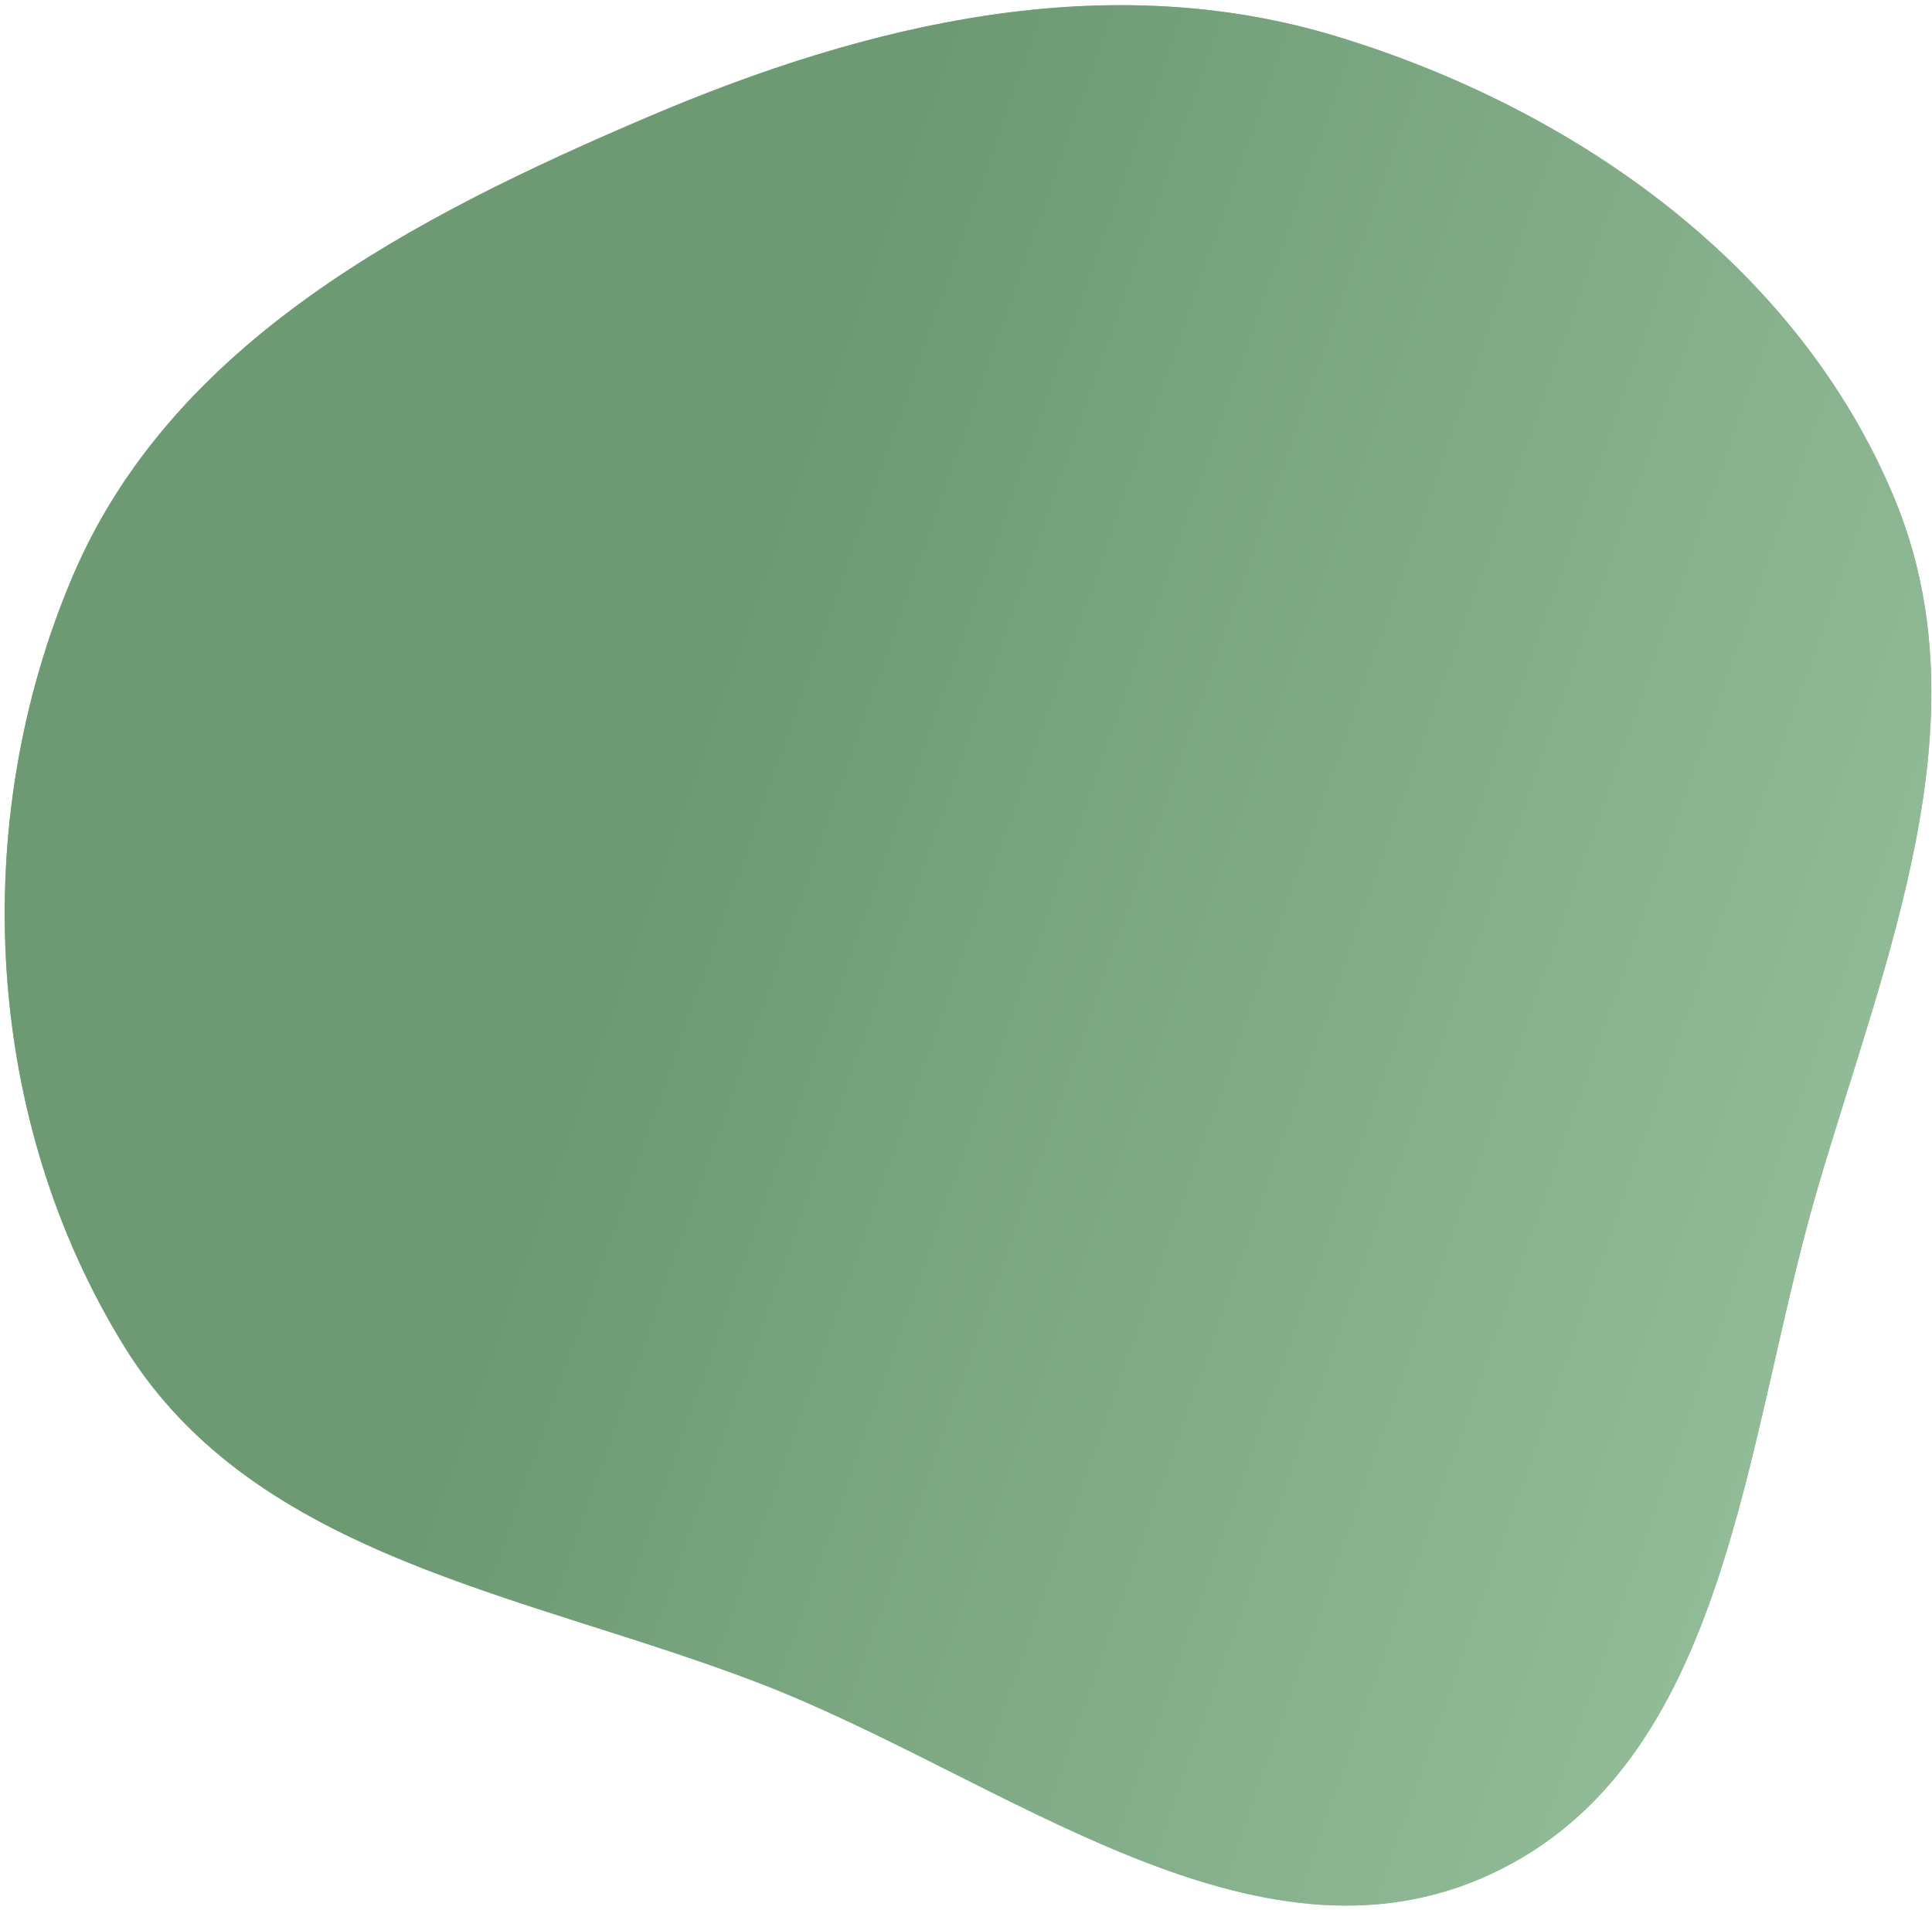
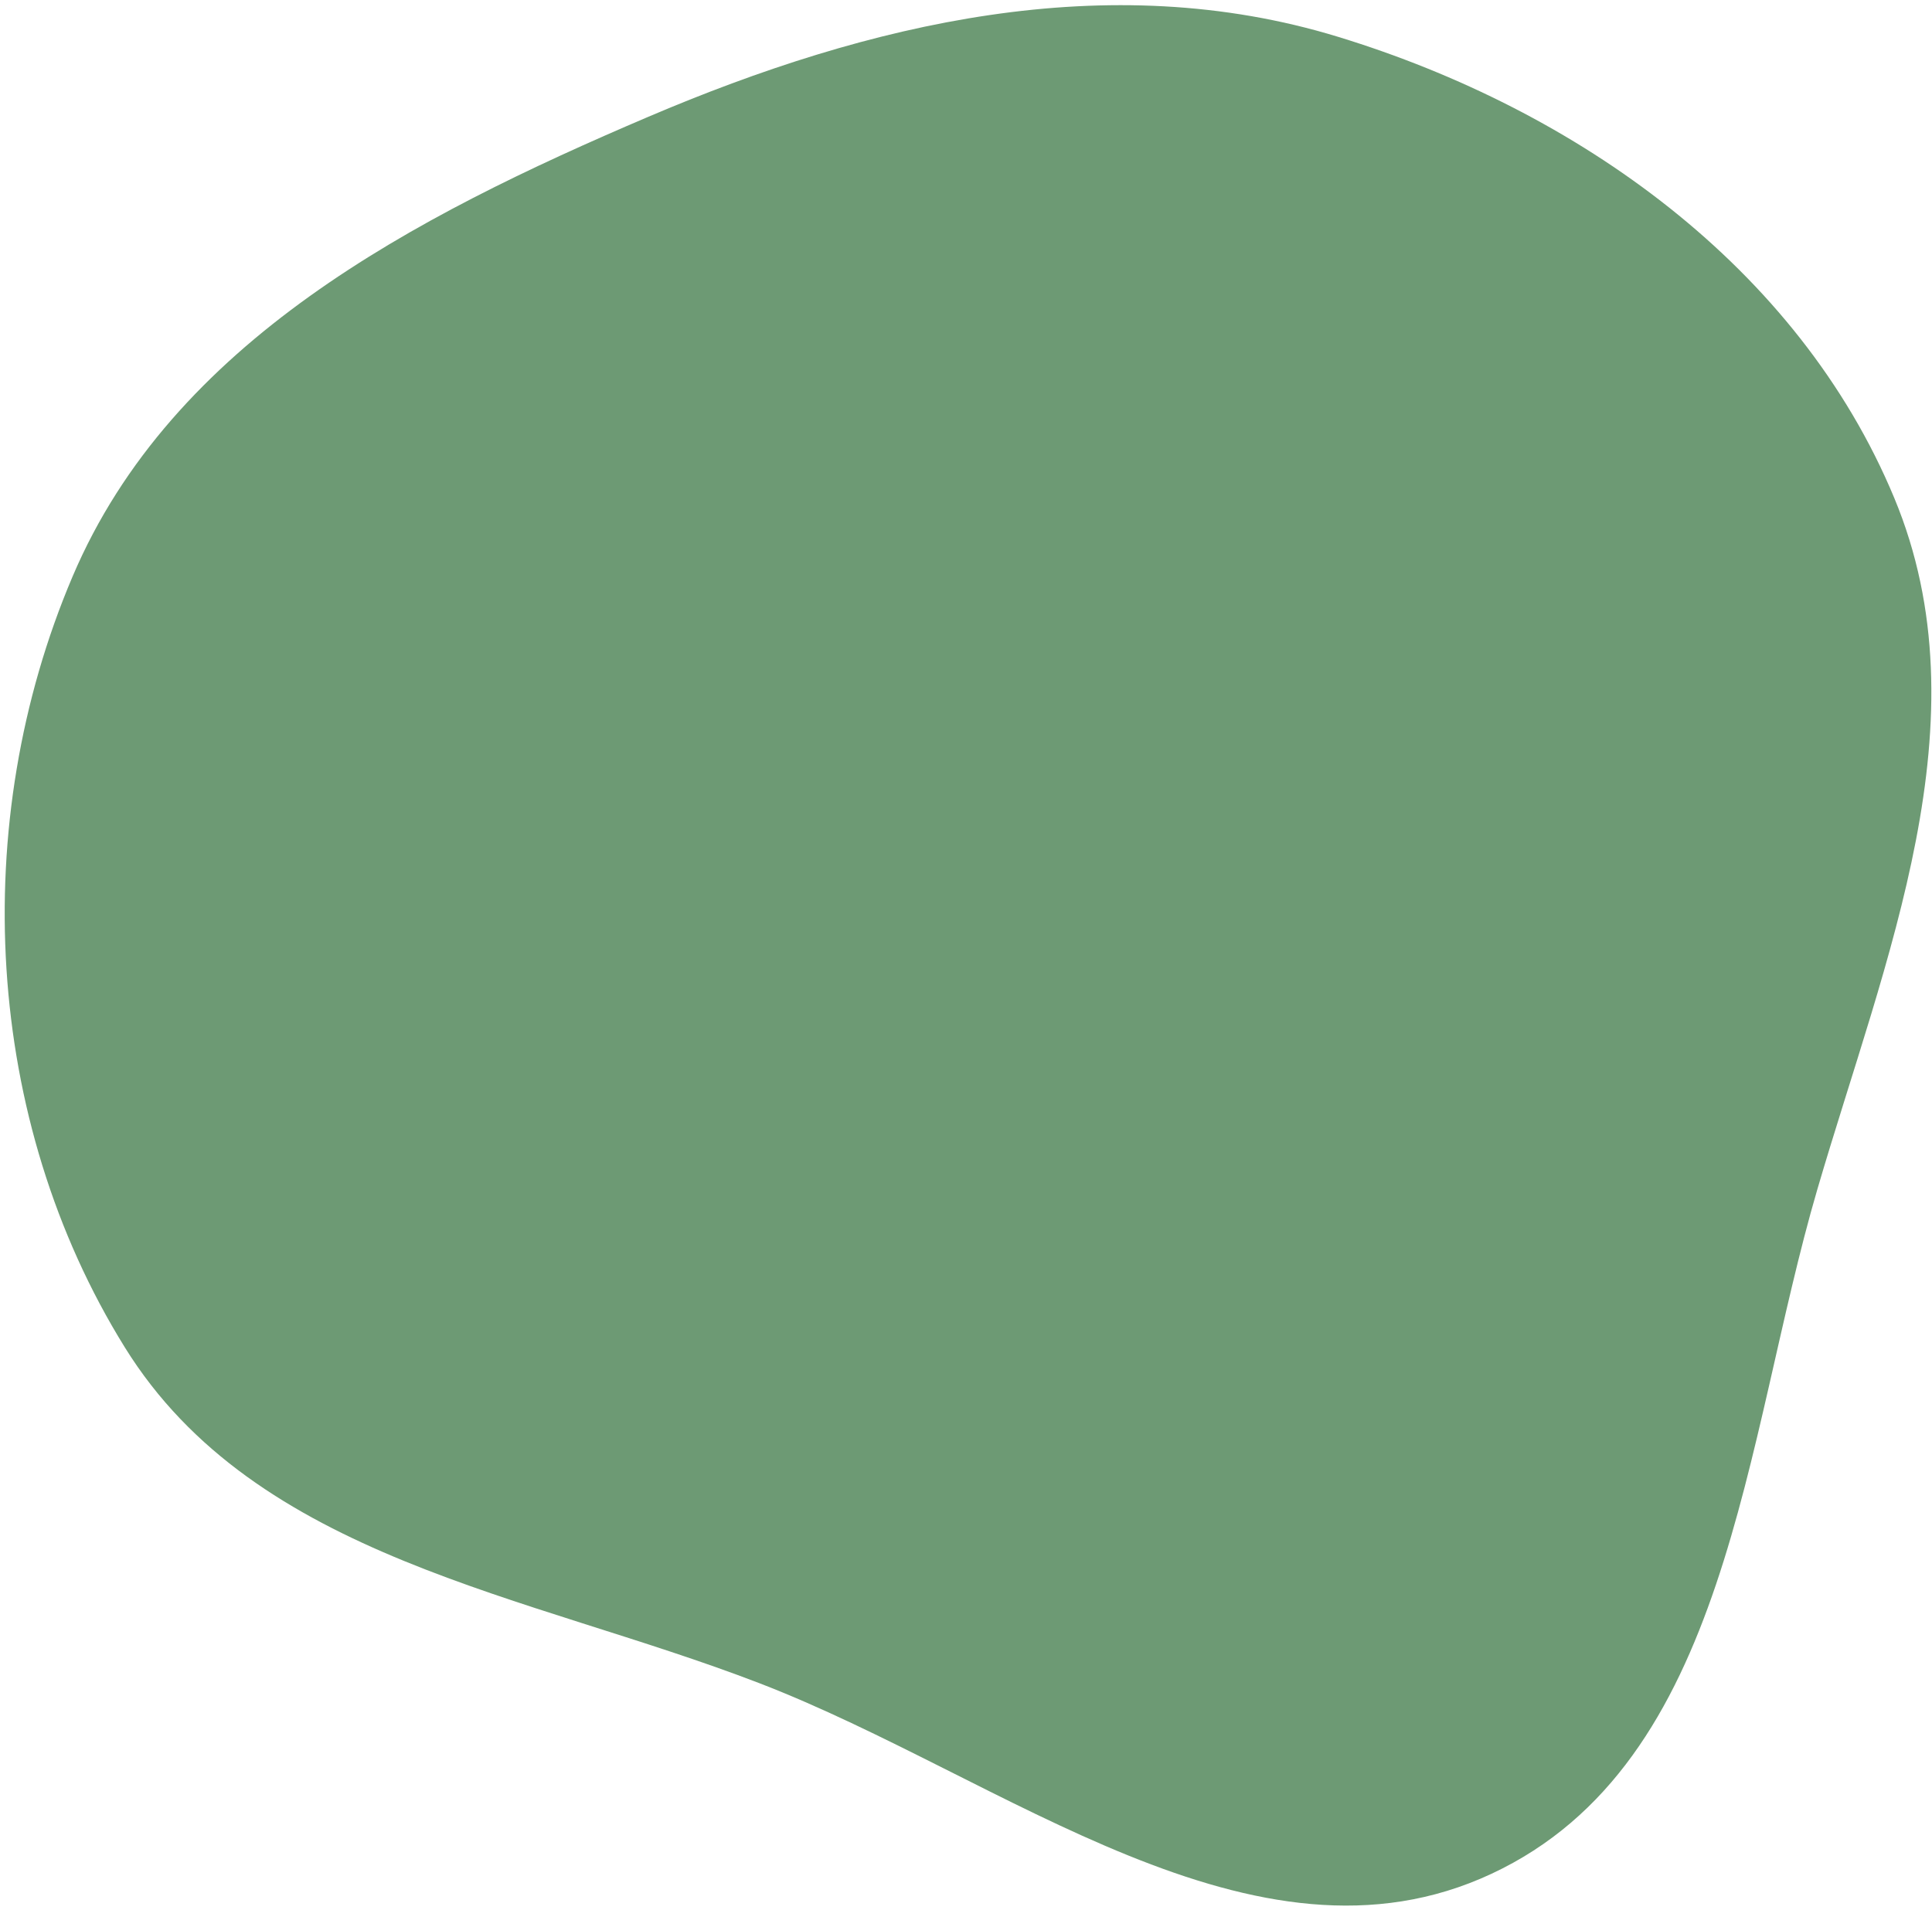
<svg xmlns="http://www.w3.org/2000/svg" width="353" height="349" viewBox="0 0 353 349" fill="none">
  <path fill-rule="evenodd" clip-rule="evenodd" d="M138.765 307.604C96.344 291.262 46.784 284.867 22.813 246.237C-2.985 204.662 -5.883 150.384 13.261 105.351C31.506 62.434 75.518 39.661 118.409 21.363C158.856 4.109 202.409 -6.137 244.458 6.722C288.211 20.104 328.533 48.75 346.105 90.999C363.02 131.668 344.428 175.061 332.055 217.336C318.57 263.41 316.01 322.116 272.516 342.428C229.119 362.695 183.457 324.82 138.765 307.604Z" fill="#6D9A74" />
-   <path fill-rule="evenodd" clip-rule="evenodd" d="M138.765 307.604C96.344 291.262 46.784 284.867 22.813 246.237C-2.985 204.662 -5.883 150.384 13.261 105.351C31.506 62.434 75.518 39.661 118.409 21.363C158.856 4.109 202.409 -6.137 244.458 6.722C288.211 20.104 328.533 48.75 346.105 90.999C363.02 131.668 344.428 175.061 332.055 217.336C318.57 263.41 316.01 322.116 272.516 342.428C229.119 362.695 183.457 324.82 138.765 307.604Z" fill="url(#paint0_linear_189_701)" fill-opacity="0.65" />
  <defs>
    <linearGradient id="paint0_linear_189_701" x1="125.696" y1="137.932" x2="340.326" y2="213.326" gradientUnits="userSpaceOnUse">
      <stop stop-color="#6D9A74" />
      <stop offset="1" stop-color="#A6CDAC" />
    </linearGradient>
  </defs>
</svg>